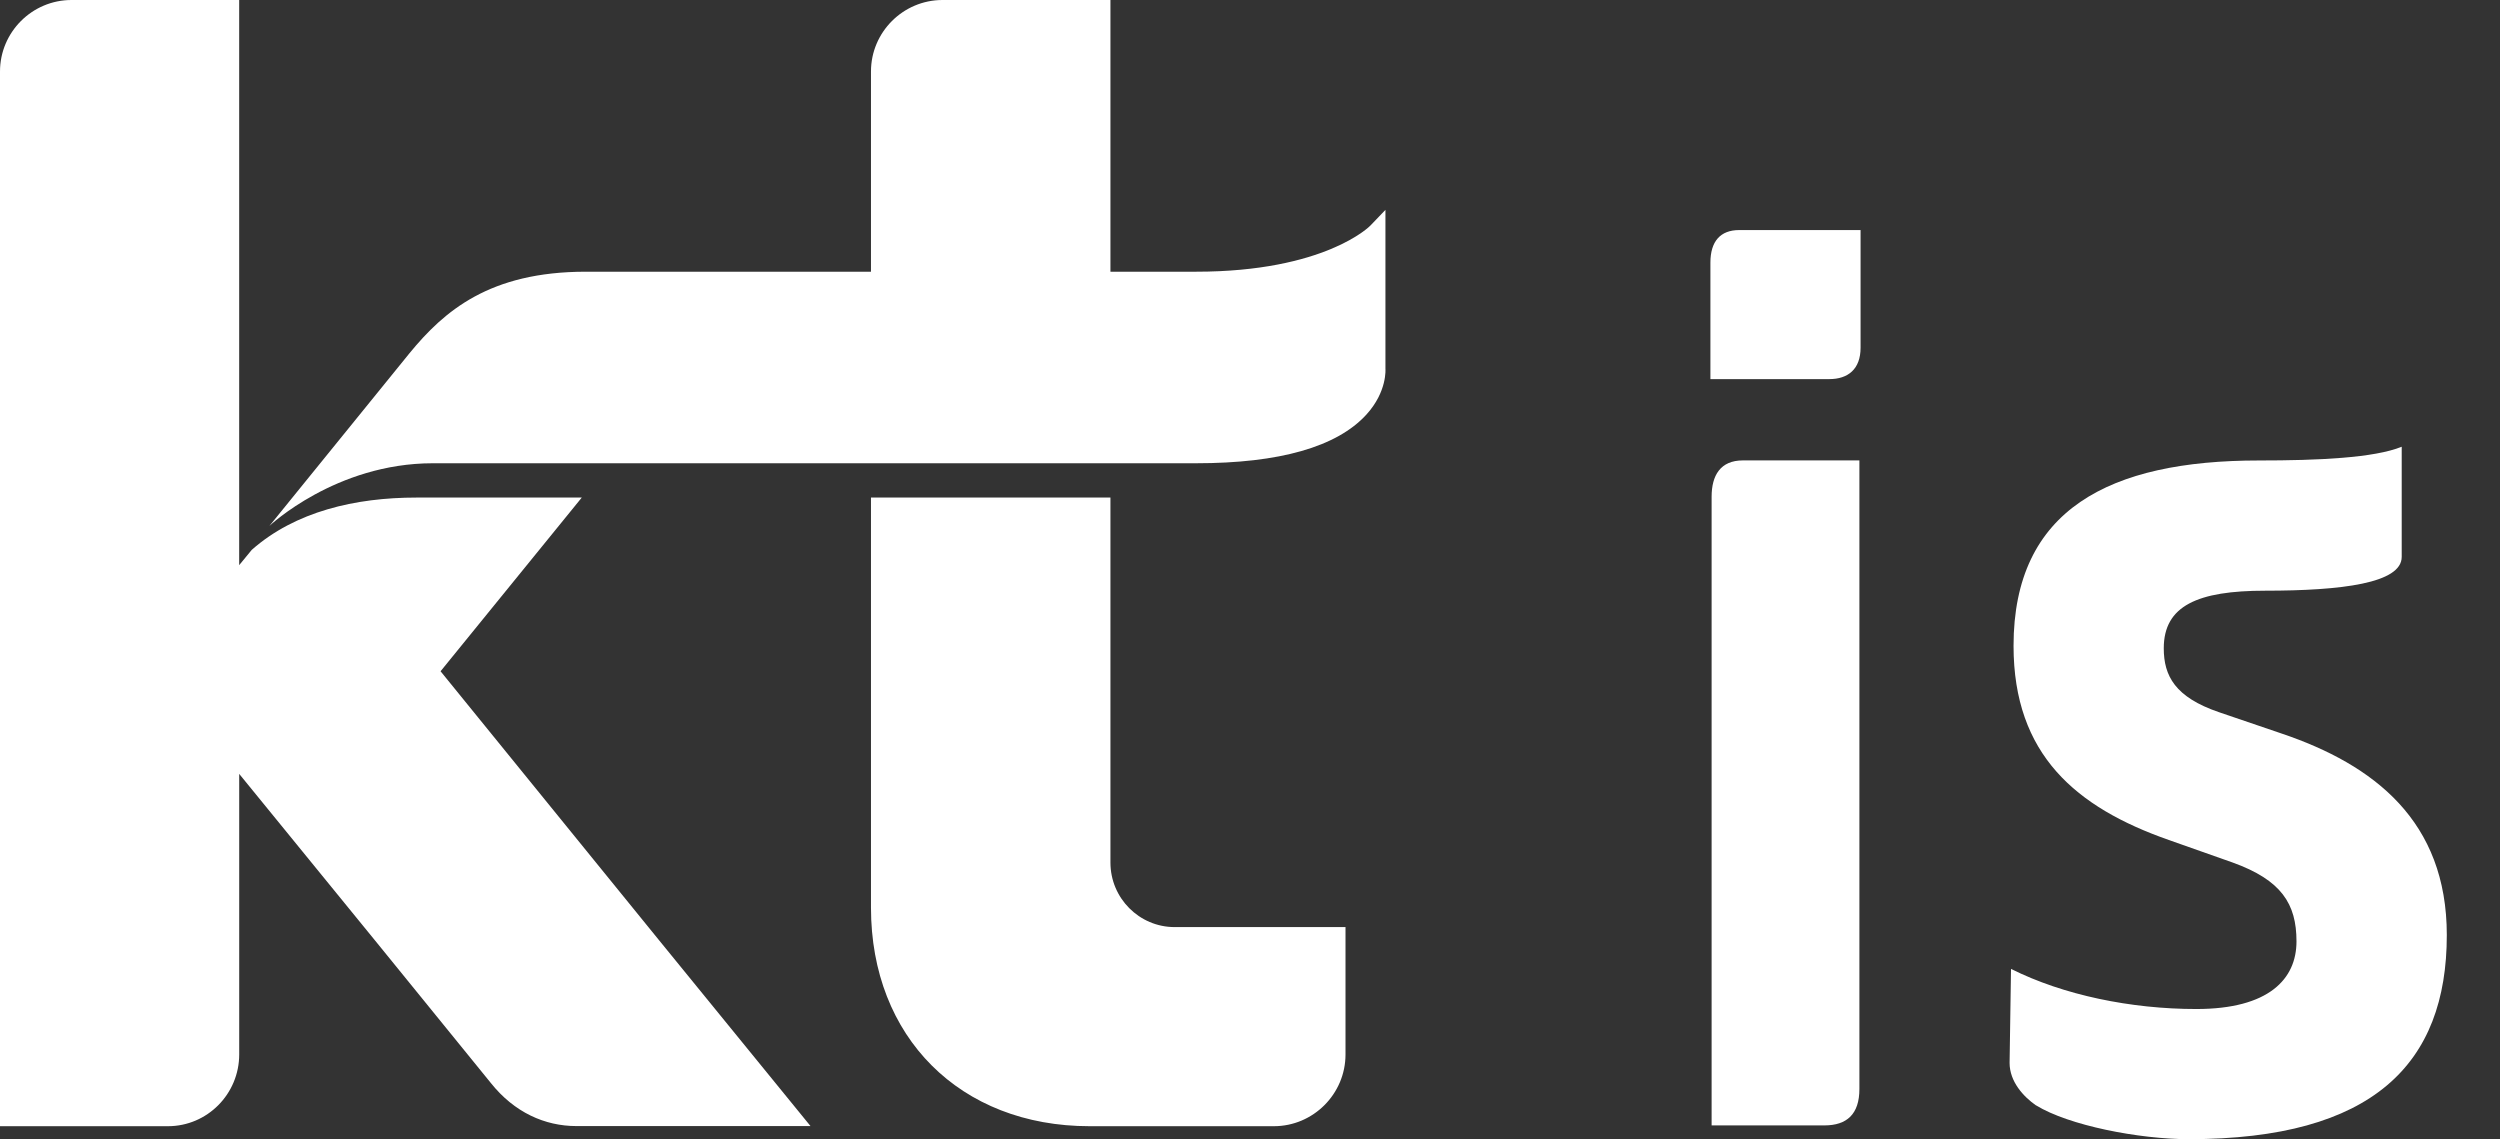
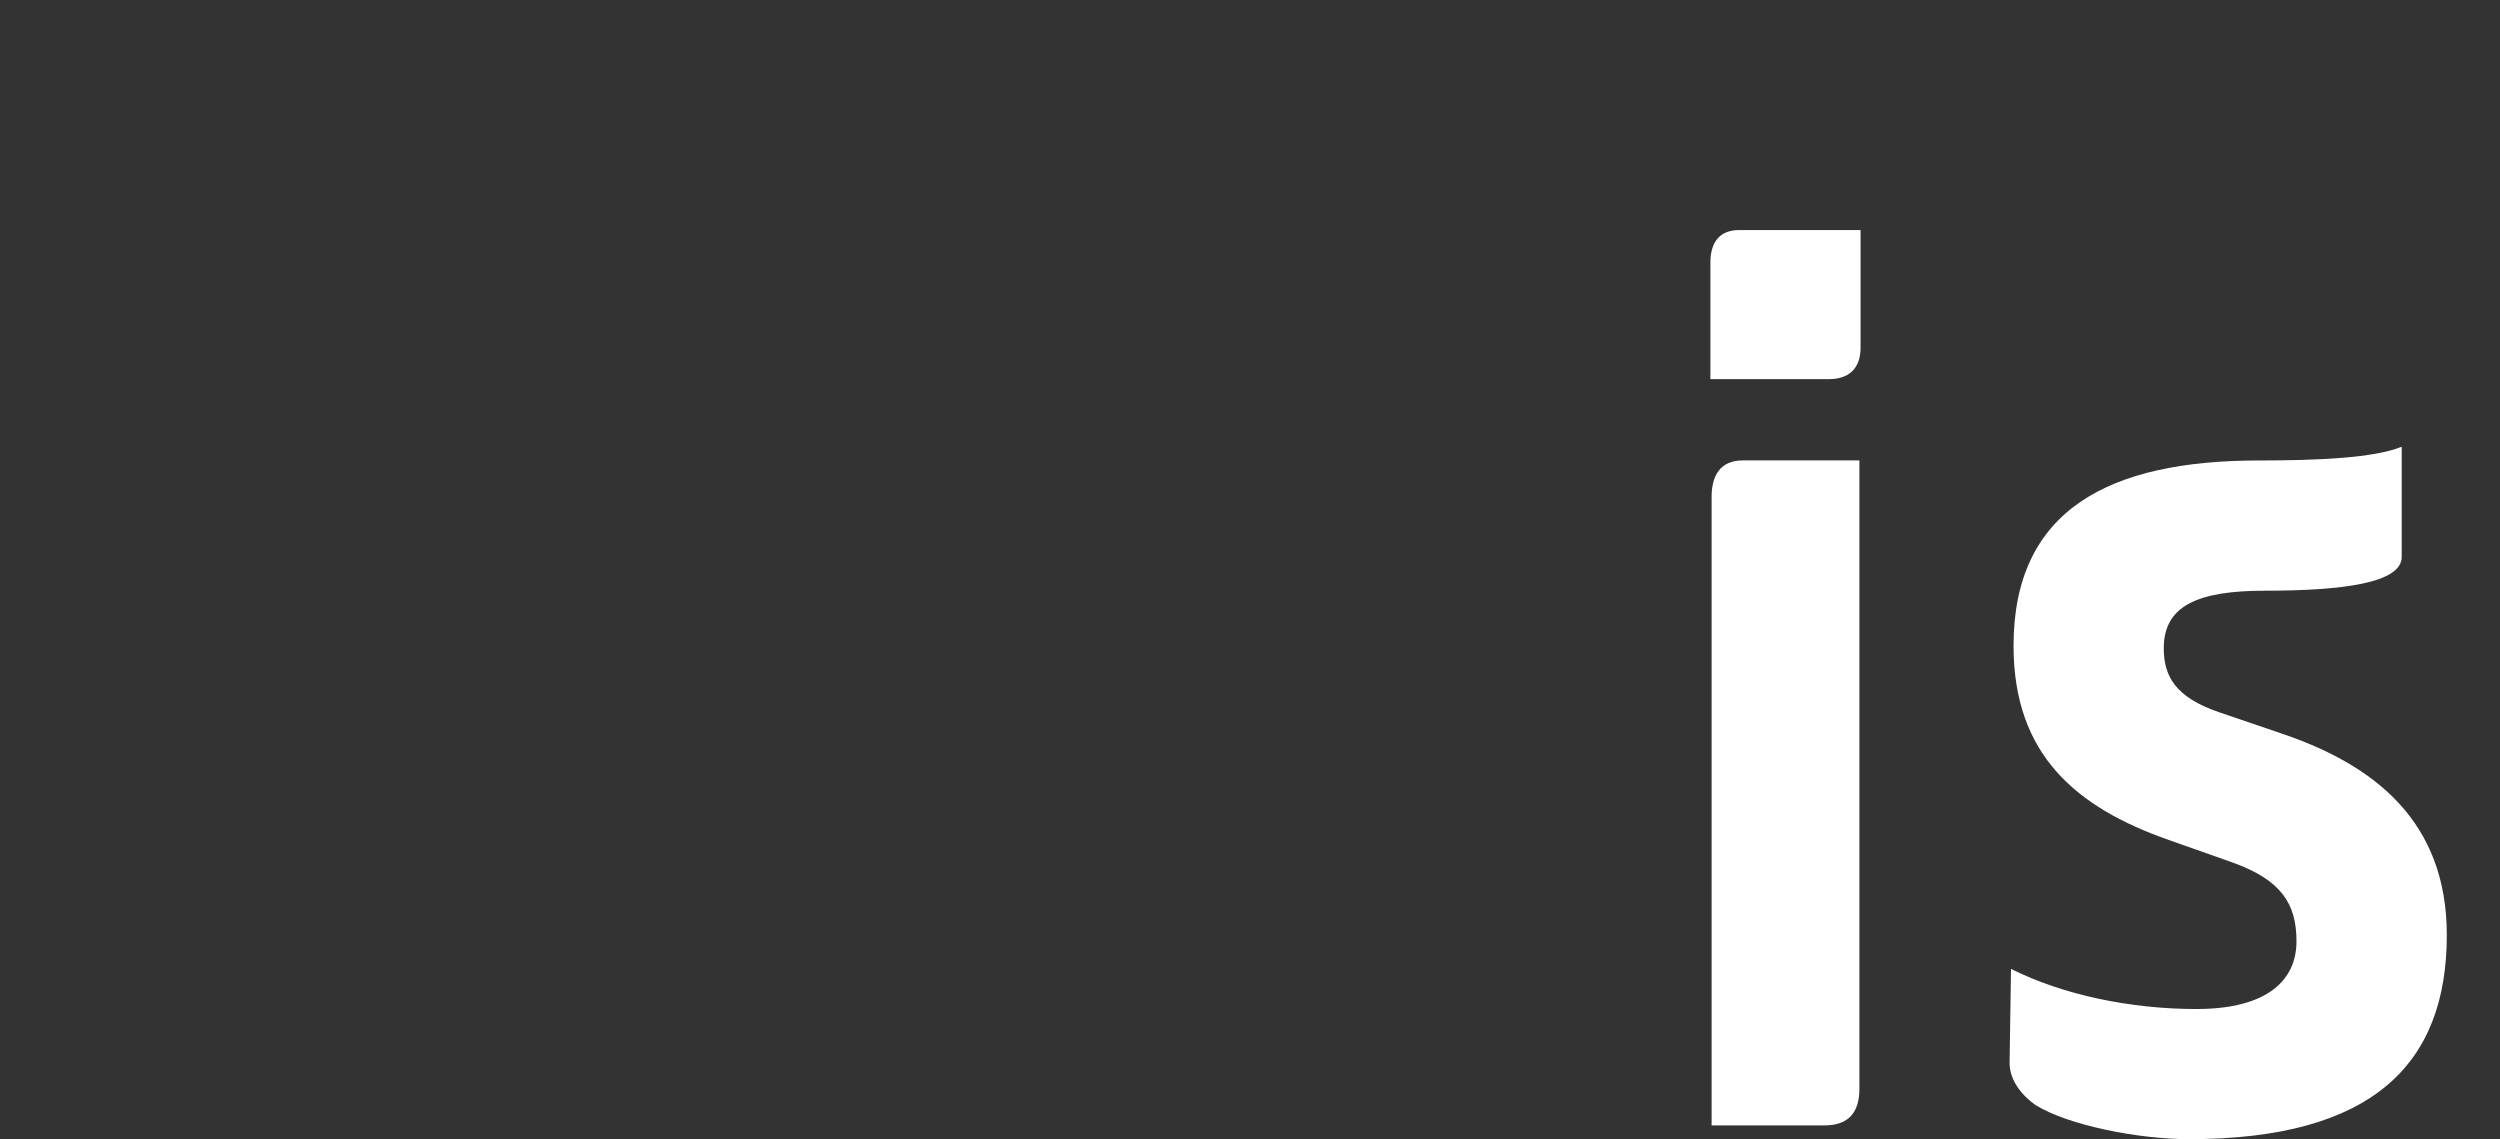
<svg xmlns="http://www.w3.org/2000/svg" width="79" height="36" viewBox="0 0 79 36" fill="none">
  <rect x="0" y="0" width="79" height="36" fill="#333333" stroke="none" />
  <g clip-path="url(#clip0_20_1104)">
-     <path d="M13.921 21.213L18.384 15.723H13.158C11.23 15.723 9.331 16.162 7.956 17.375L7.558 17.859V0H2.26C1.015 0 0 1.015 0 2.26V35.588H5.307C6.549 35.588 7.559 34.571 7.559 33.32V24.455L11.86 29.73L15.514 34.227C16.252 35.151 17.217 35.584 18.214 35.584H25.612L20.827 29.712L13.922 21.212L13.921 21.213ZM35.09 27.26V15.723H27.523V28.683C27.523 32.772 30.34 35.588 34.432 35.588H40.254C41.497 35.588 42.518 34.571 42.518 33.32V29.296H37.119C36 29.296 35.09 28.381 35.09 27.258M43.78 11.652V6.632L43.31 7.122C43.296 7.142 41.874 8.586 37.793 8.586H35.09V0H29.783C28.54 0 27.523 1.015 27.523 2.258V8.586H18.511C15.468 8.586 14.035 9.828 12.941 11.161L8.513 16.62C8.513 16.62 10.604 14.639 13.677 14.639H37.794C40.436 14.639 42.244 14.121 43.176 13.103C43.842 12.374 43.78 11.656 43.78 11.65" fill="white" />
    <path d="M54.049 8.299C54.049 7.626 54.364 7.27 54.959 7.27H58.794V10.989C58.794 11.662 58.4 11.98 57.805 11.98H54.049V8.3V8.299ZM54.087 15.697C54.087 15.024 54.364 14.549 55.075 14.549H58.757V34.414C58.757 35.207 58.361 35.563 57.65 35.563H54.087V15.697Z" fill="white" />
    <path d="M64.339 34.932C63.94 34.653 63.503 34.18 63.503 33.586L63.548 30.617C65.206 31.448 67.345 31.885 69.405 31.885C71.699 31.885 72.569 30.935 72.569 29.748C72.569 28.561 72.093 27.811 70.55 27.255L68.533 26.543C65.607 25.516 63.628 23.852 63.628 20.408C63.628 16.094 66.67 14.551 71.382 14.551C73.242 14.551 75.024 14.472 75.894 14.117V17.598C75.894 18.43 73.995 18.666 71.582 18.666C69.445 18.666 68.375 19.141 68.375 20.486C68.375 21.357 68.731 22.029 70.116 22.504L72.094 23.178C75.024 24.167 77.319 25.947 77.319 29.547C77.319 33.624 74.983 35.998 69.169 35.998C67.584 35.998 65.369 35.563 64.341 34.93" fill="white" />
  </g>
  <defs>
    <clipPath id="clip0_20_1104">
      <rect width="78.3" height="36" fill="white" />
    </clipPath>
  </defs>
</svg>